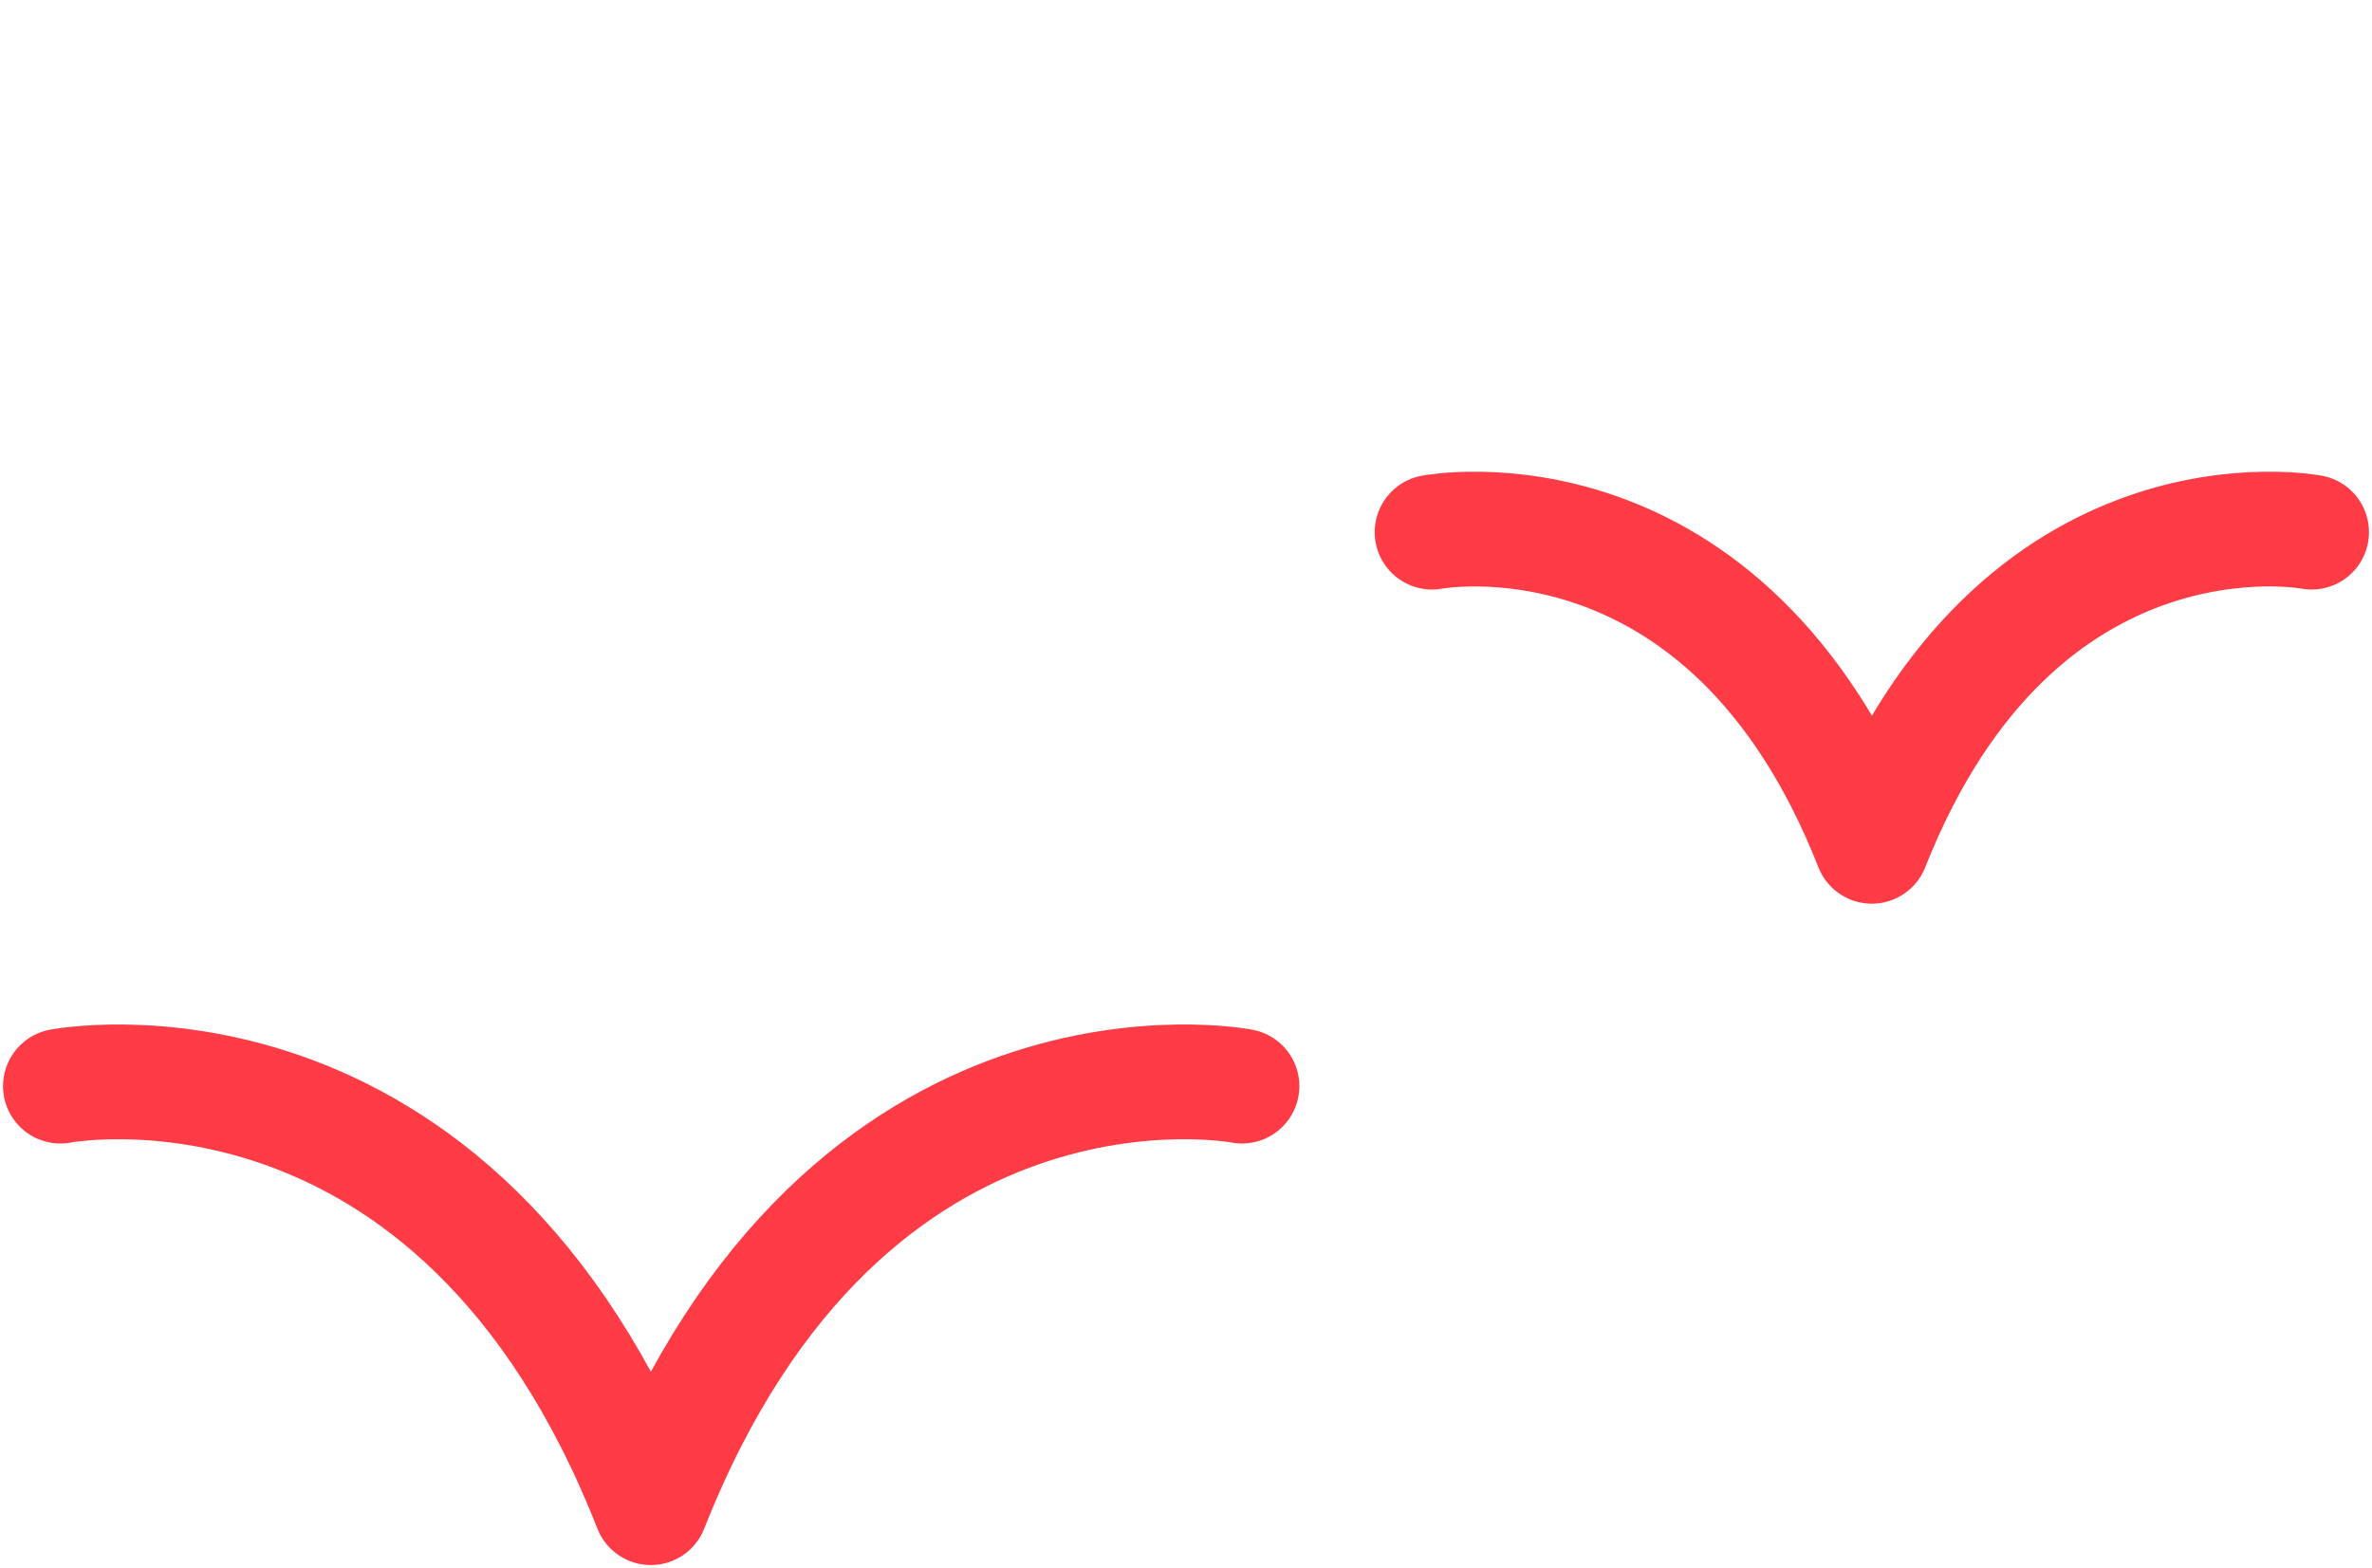
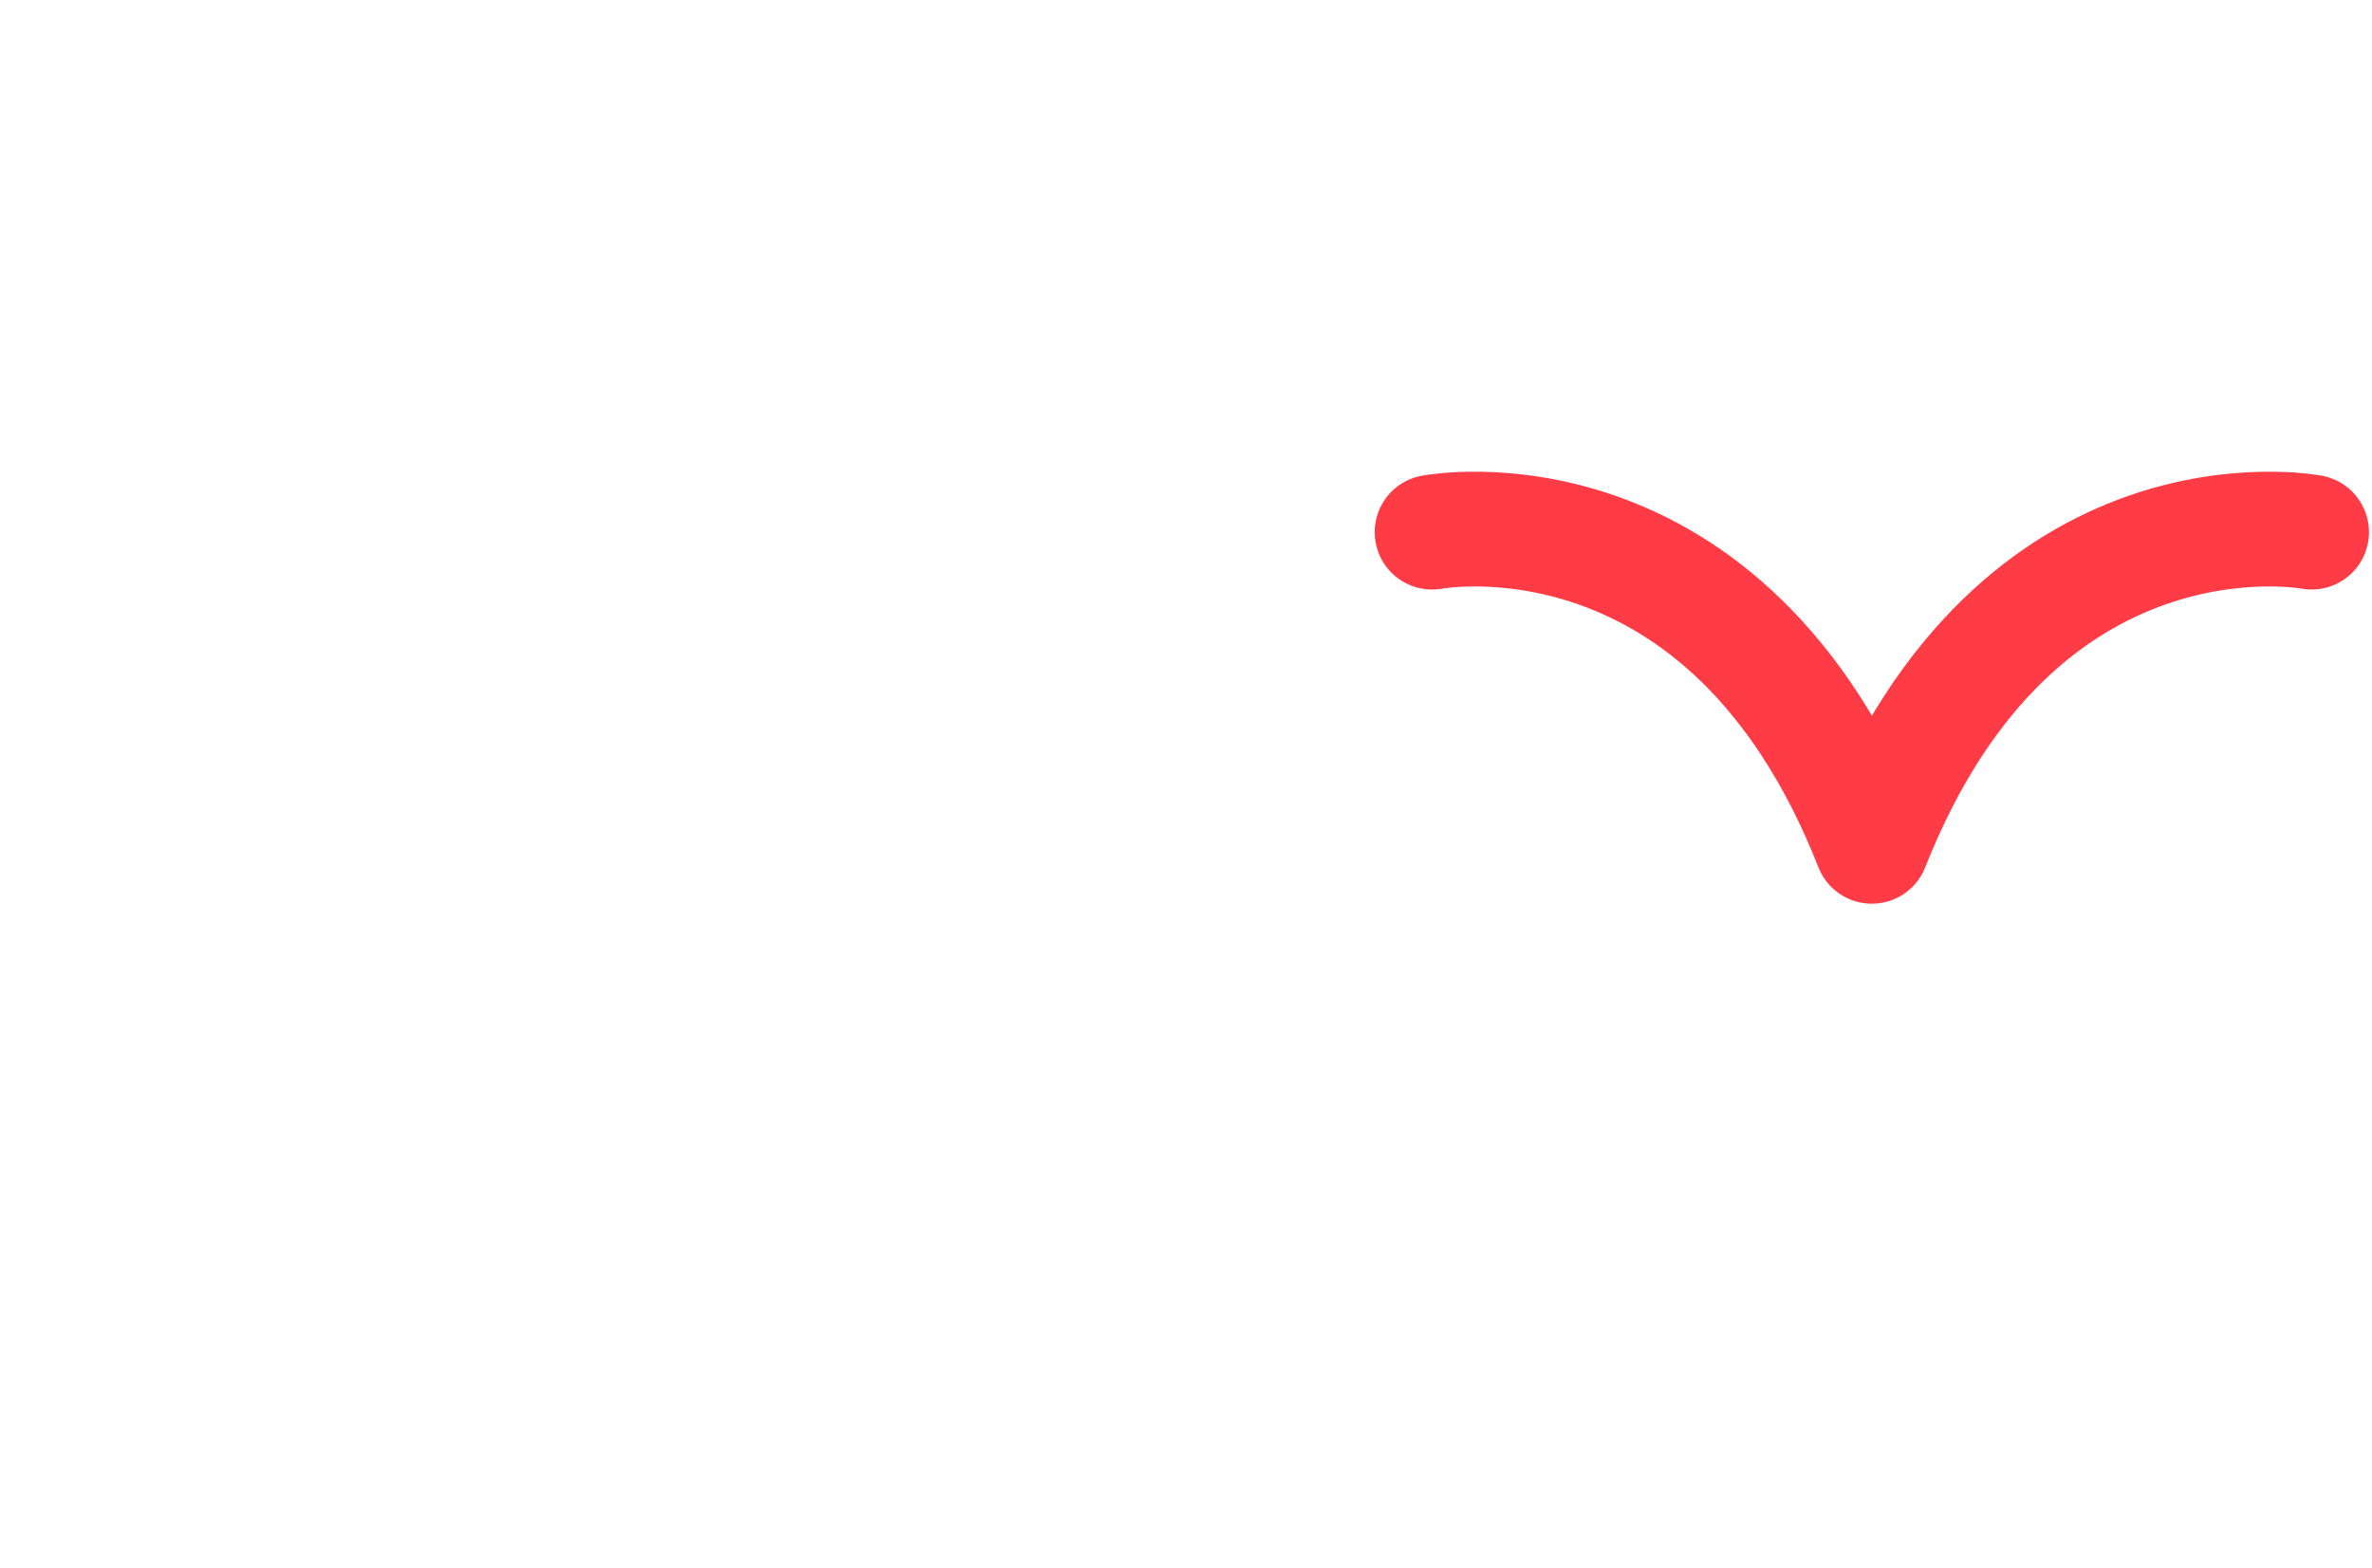
<svg xmlns="http://www.w3.org/2000/svg" width="62" height="41" viewBox="0 0 62 41" fill="none">
-   <path d="M32.463 28.396C32.463 28.396 22.147 26.39 17.011 39.417C11.895 26.39 1.579 28.396 1.579 28.396" stroke="#FF3C46" stroke-width="3" stroke-linecap="round" stroke-linejoin="round" />
  <path d="M60.421 13.913C60.421 13.913 52.758 12.435 48.926 22.126C45.116 12.435 37.432 13.913 37.432 13.913" stroke="#FF3C46" stroke-width="3" stroke-linecap="round" stroke-linejoin="round" />
</svg>